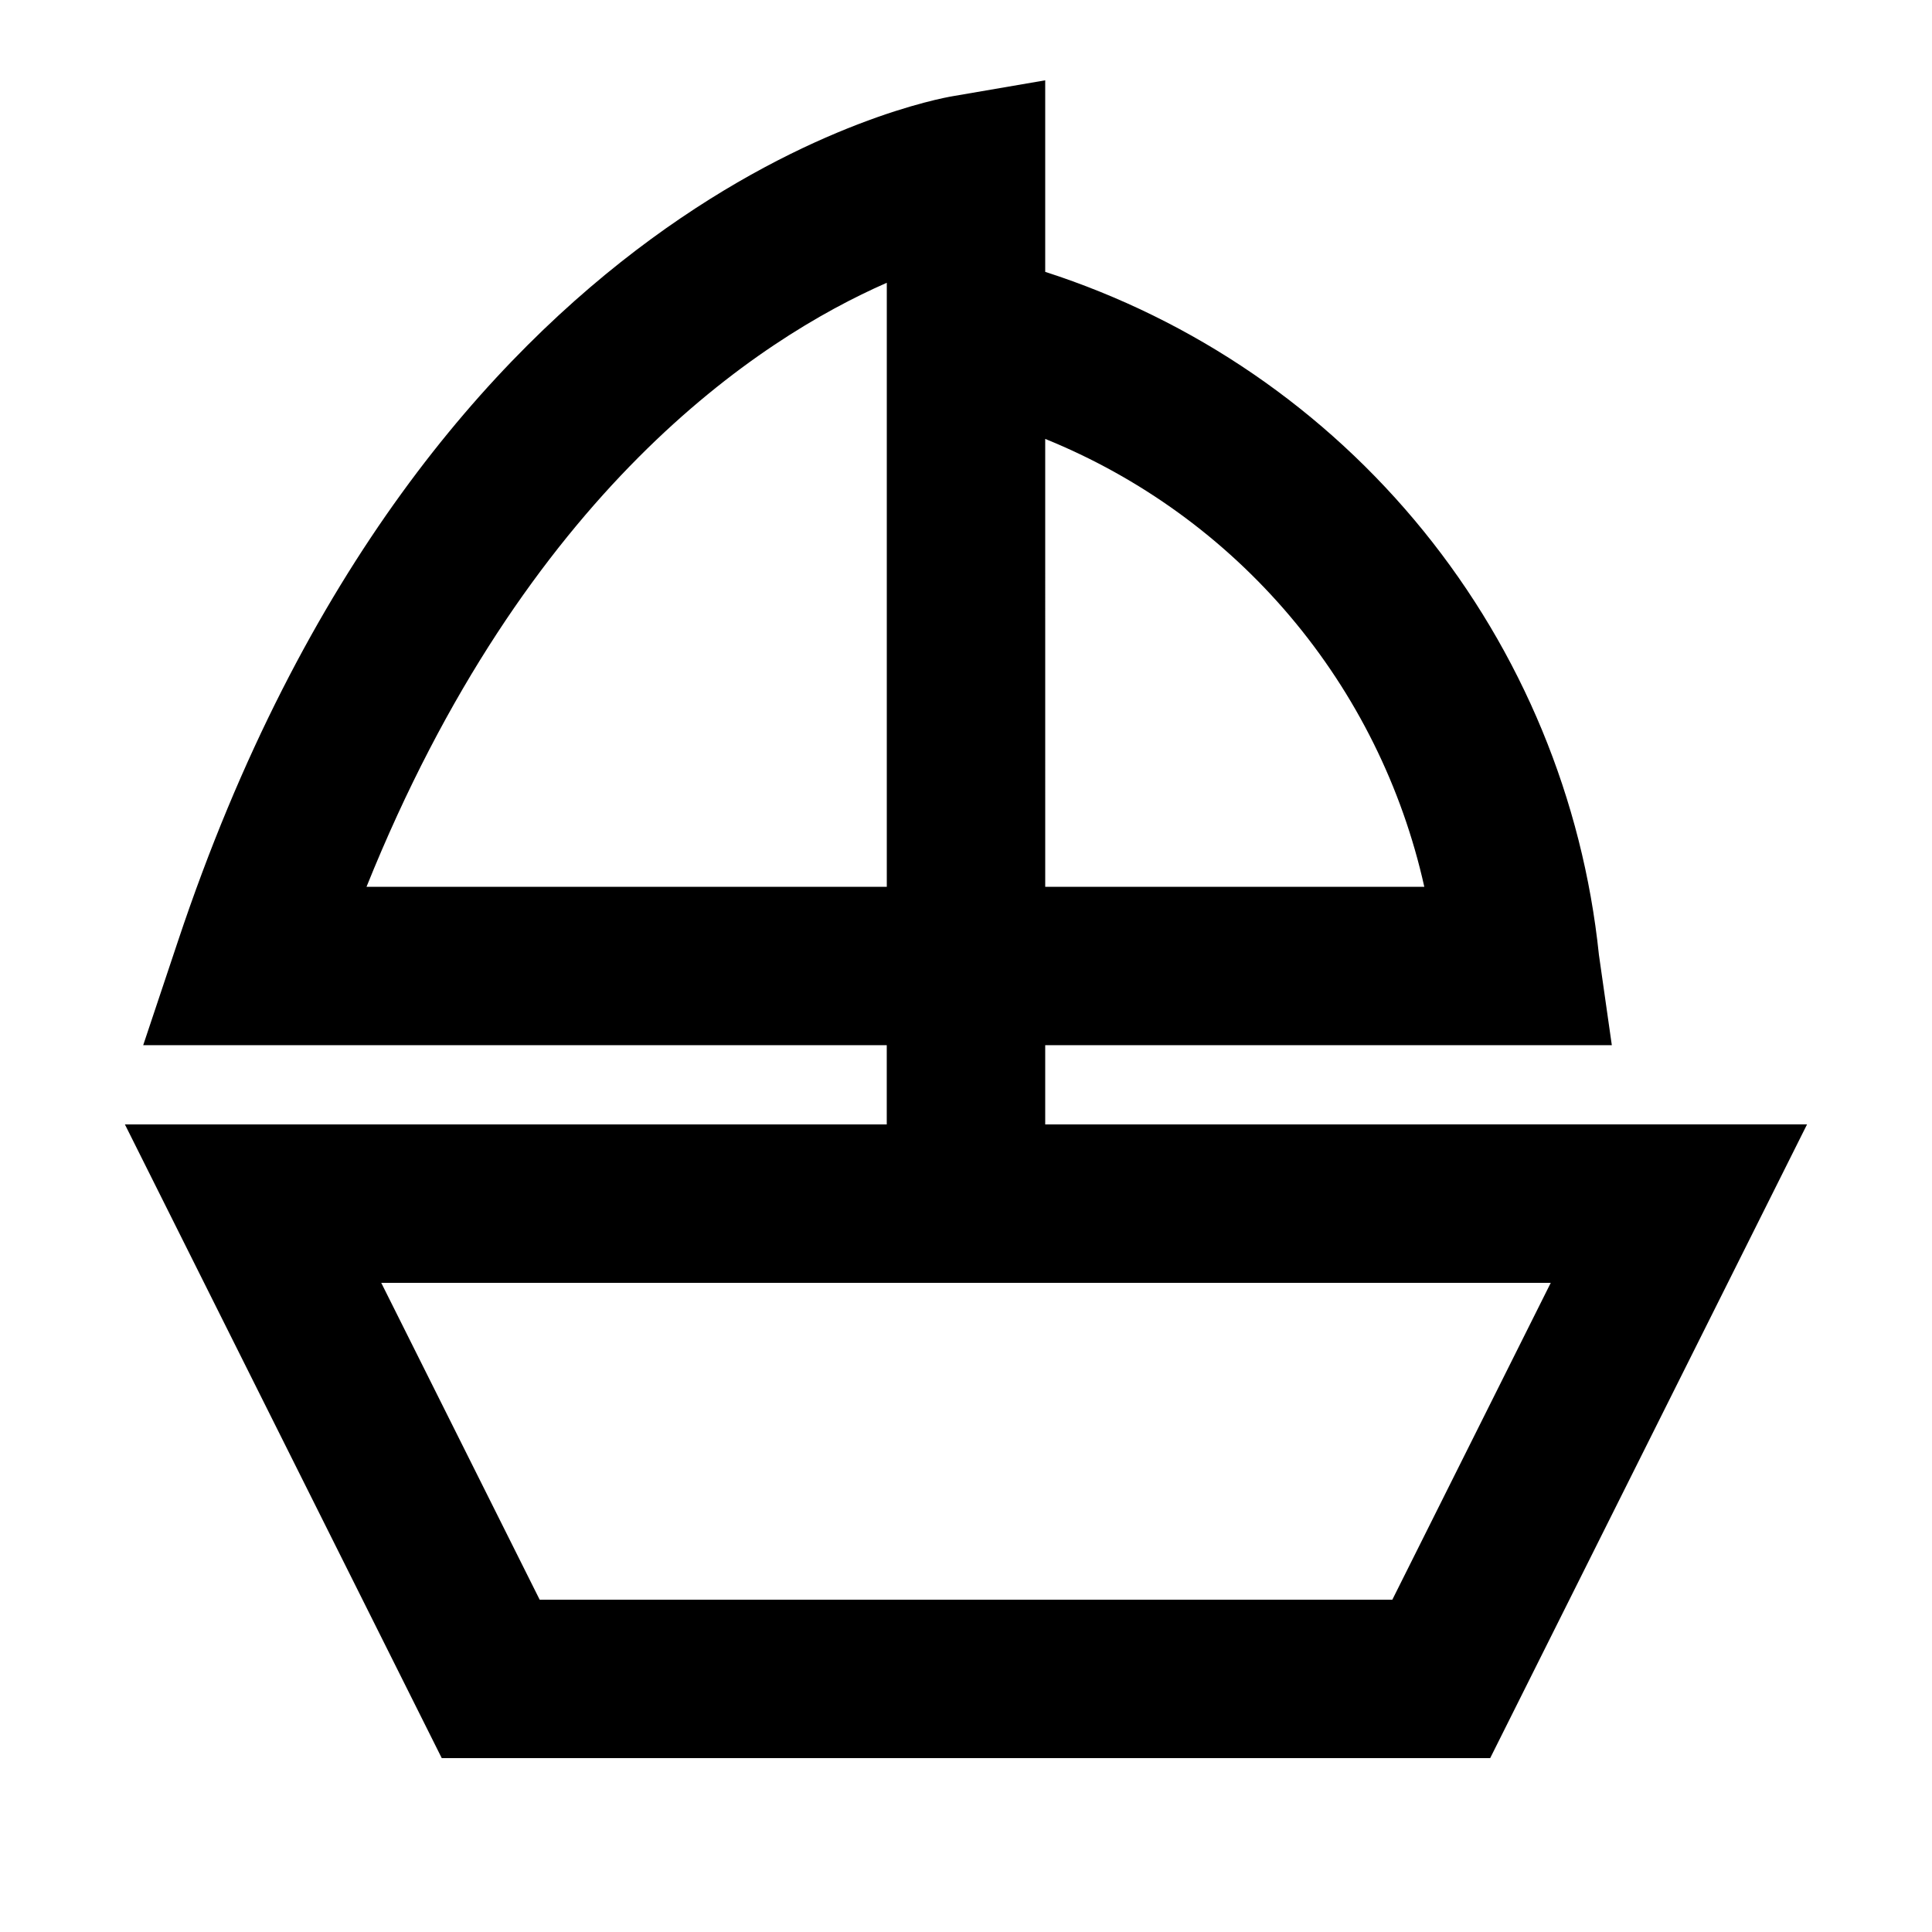
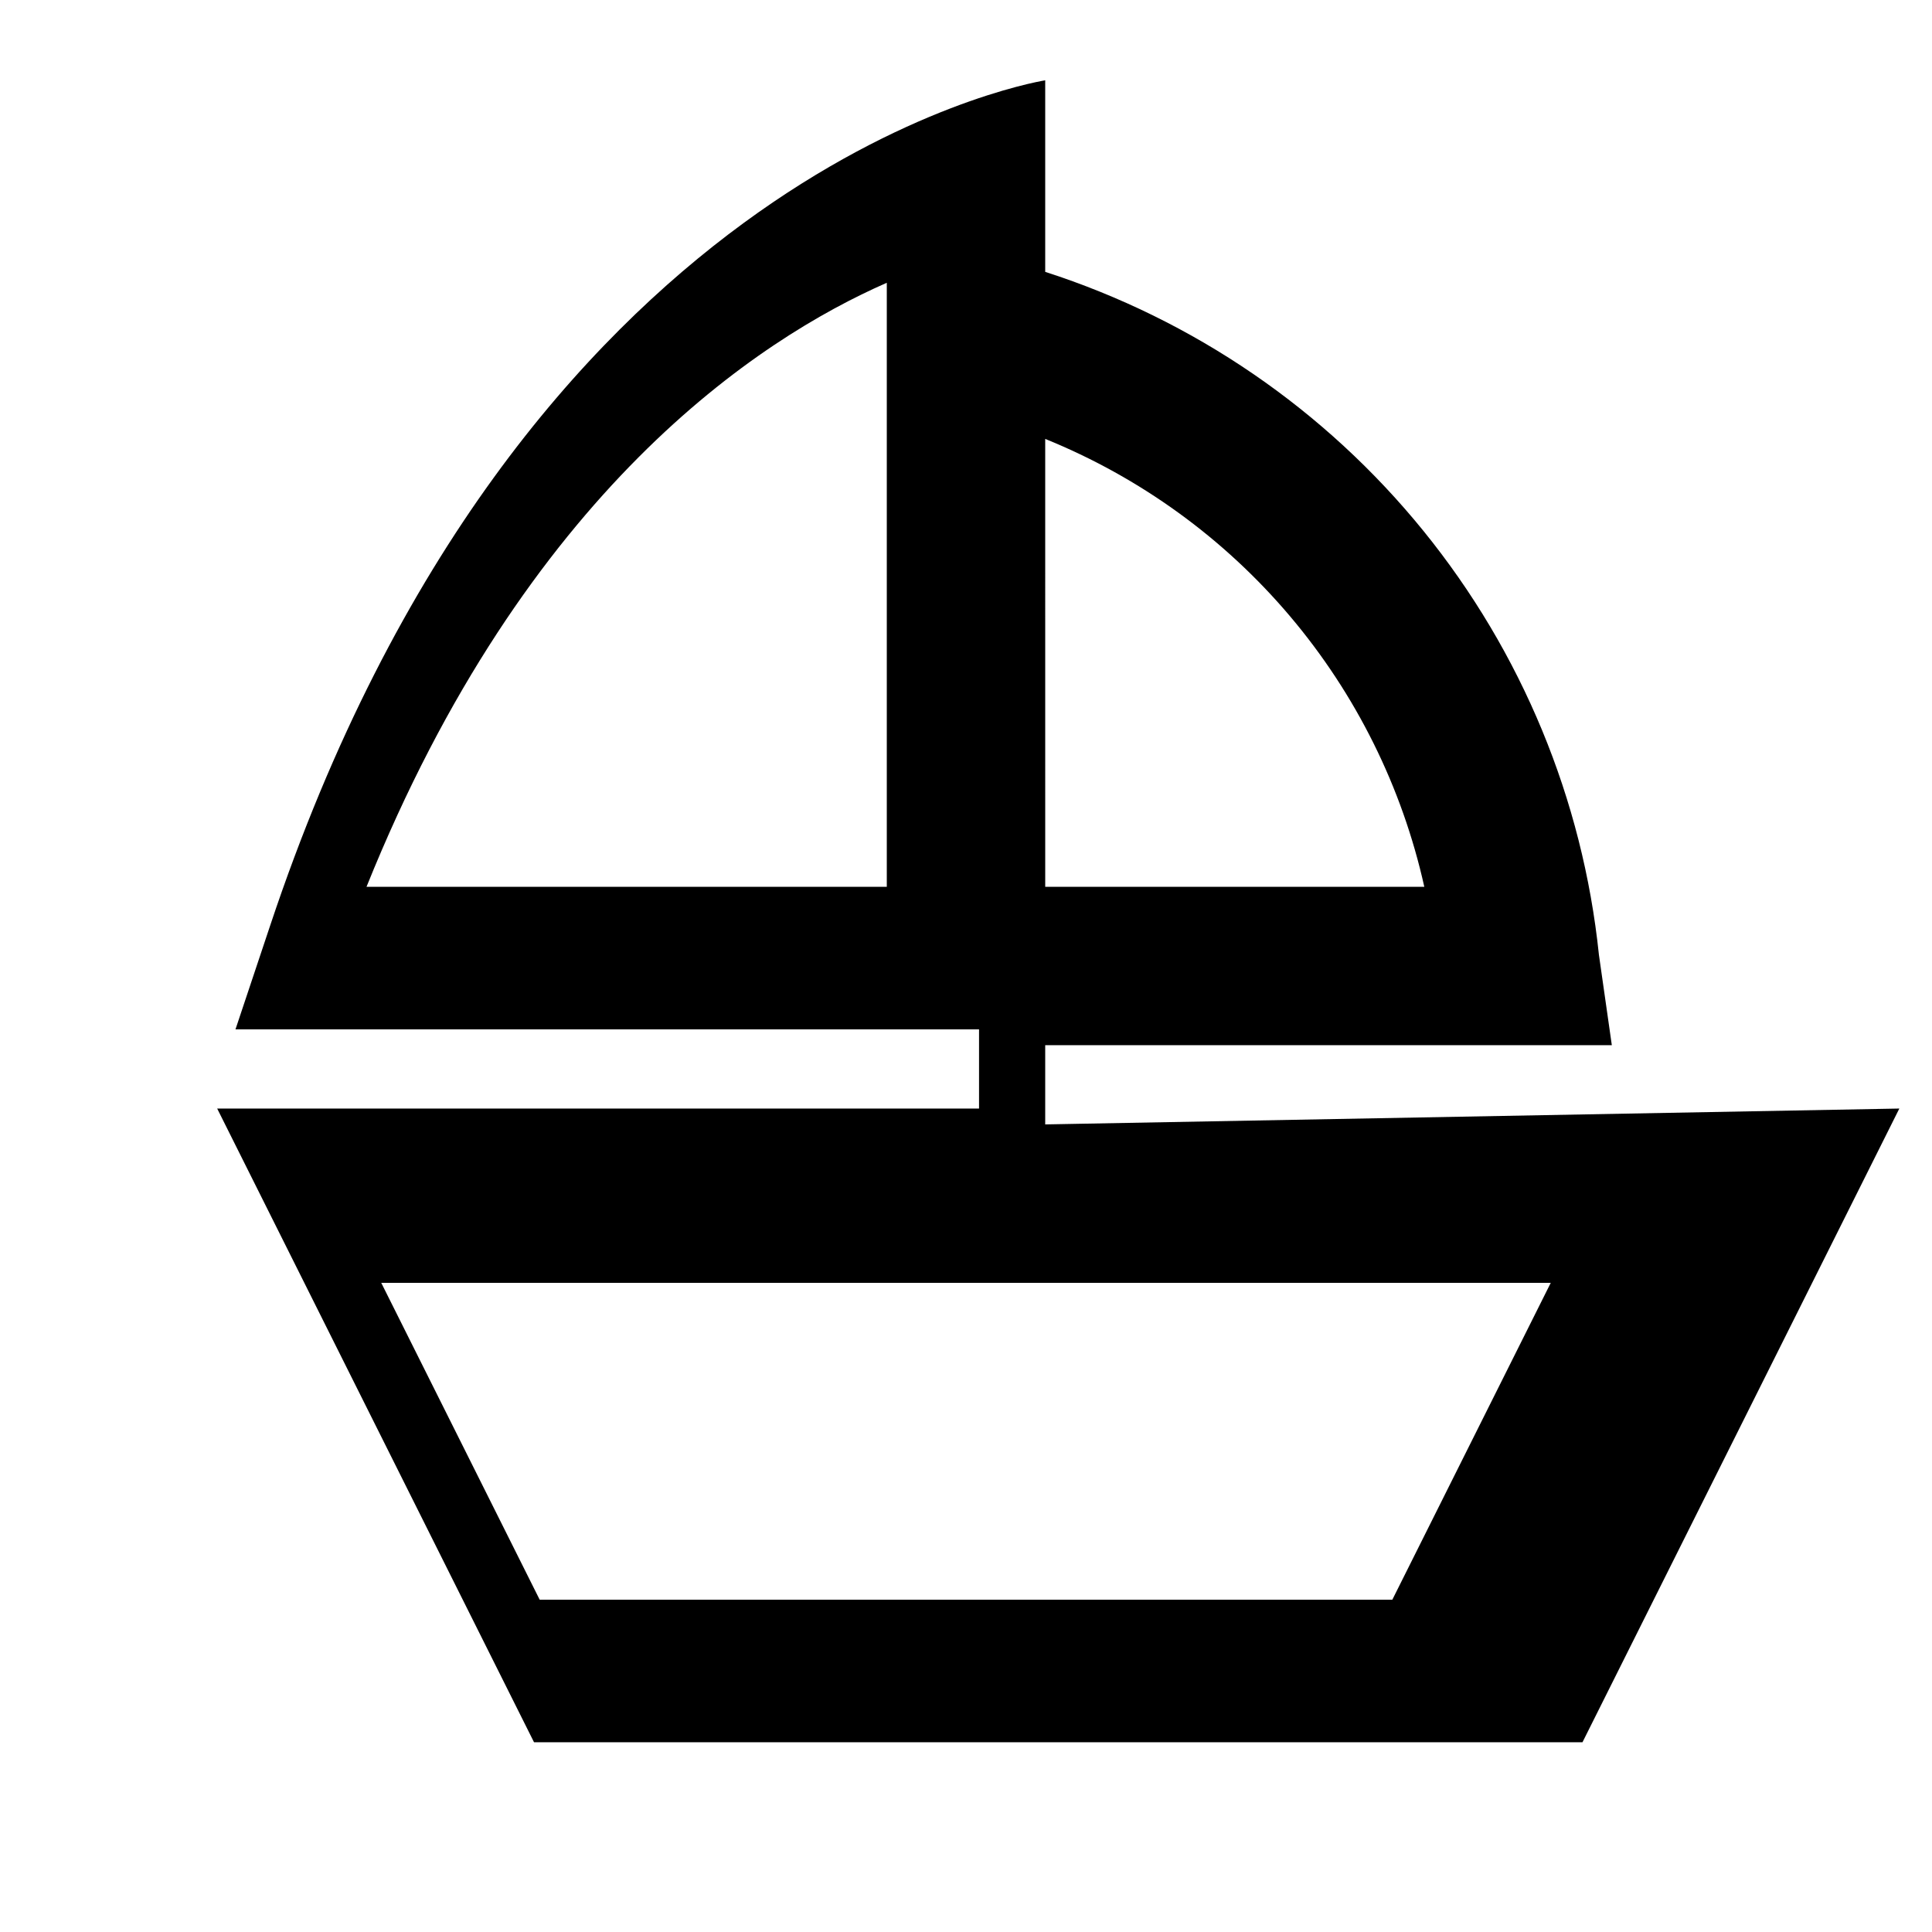
<svg xmlns="http://www.w3.org/2000/svg" fill="#000000" width="800px" height="800px" version="1.1" viewBox="144 144 512 512">
-   <path d="m420.99 441.98v-20.992h150.16l-3.422-23.973c-4.277-41.148-20.426-80.16-46.477-112.29-26.055-32.129-60.887-55.992-100.26-68.68v-50.762l-24.457 4.199c-5.648 0.945-139.16 25.336-205.39 223.98l-9.195 27.523h197.05v20.992h-201.9l83.969 167.94 277.85-0.004 83.969-167.94zm0-181.66v-0.004c25.102 10.176 47.359 26.293 64.855 46.965 17.5 20.676 29.723 45.289 35.609 71.727h-100.46zm-179.86 118.69c42.215-104.86 103.95-145.2 137.88-160.07v160.07zm271.85 188.93-225.96-0.004-41.984-83.969h309.93z" />
+   <path d="m420.99 441.98v-20.992h150.16l-3.422-23.973c-4.277-41.148-20.426-80.16-46.477-112.29-26.055-32.129-60.887-55.992-100.26-68.68v-50.762c-5.648 0.945-139.16 25.336-205.39 223.98l-9.195 27.523h197.05v20.992h-201.9l83.969 167.94 277.85-0.004 83.969-167.94zm0-181.66v-0.004c25.102 10.176 47.359 26.293 64.855 46.965 17.5 20.676 29.723 45.289 35.609 71.727h-100.46zm-179.86 118.69c42.215-104.86 103.95-145.2 137.88-160.07v160.07zm271.85 188.93-225.96-0.004-41.984-83.969h309.93z" />
</svg>